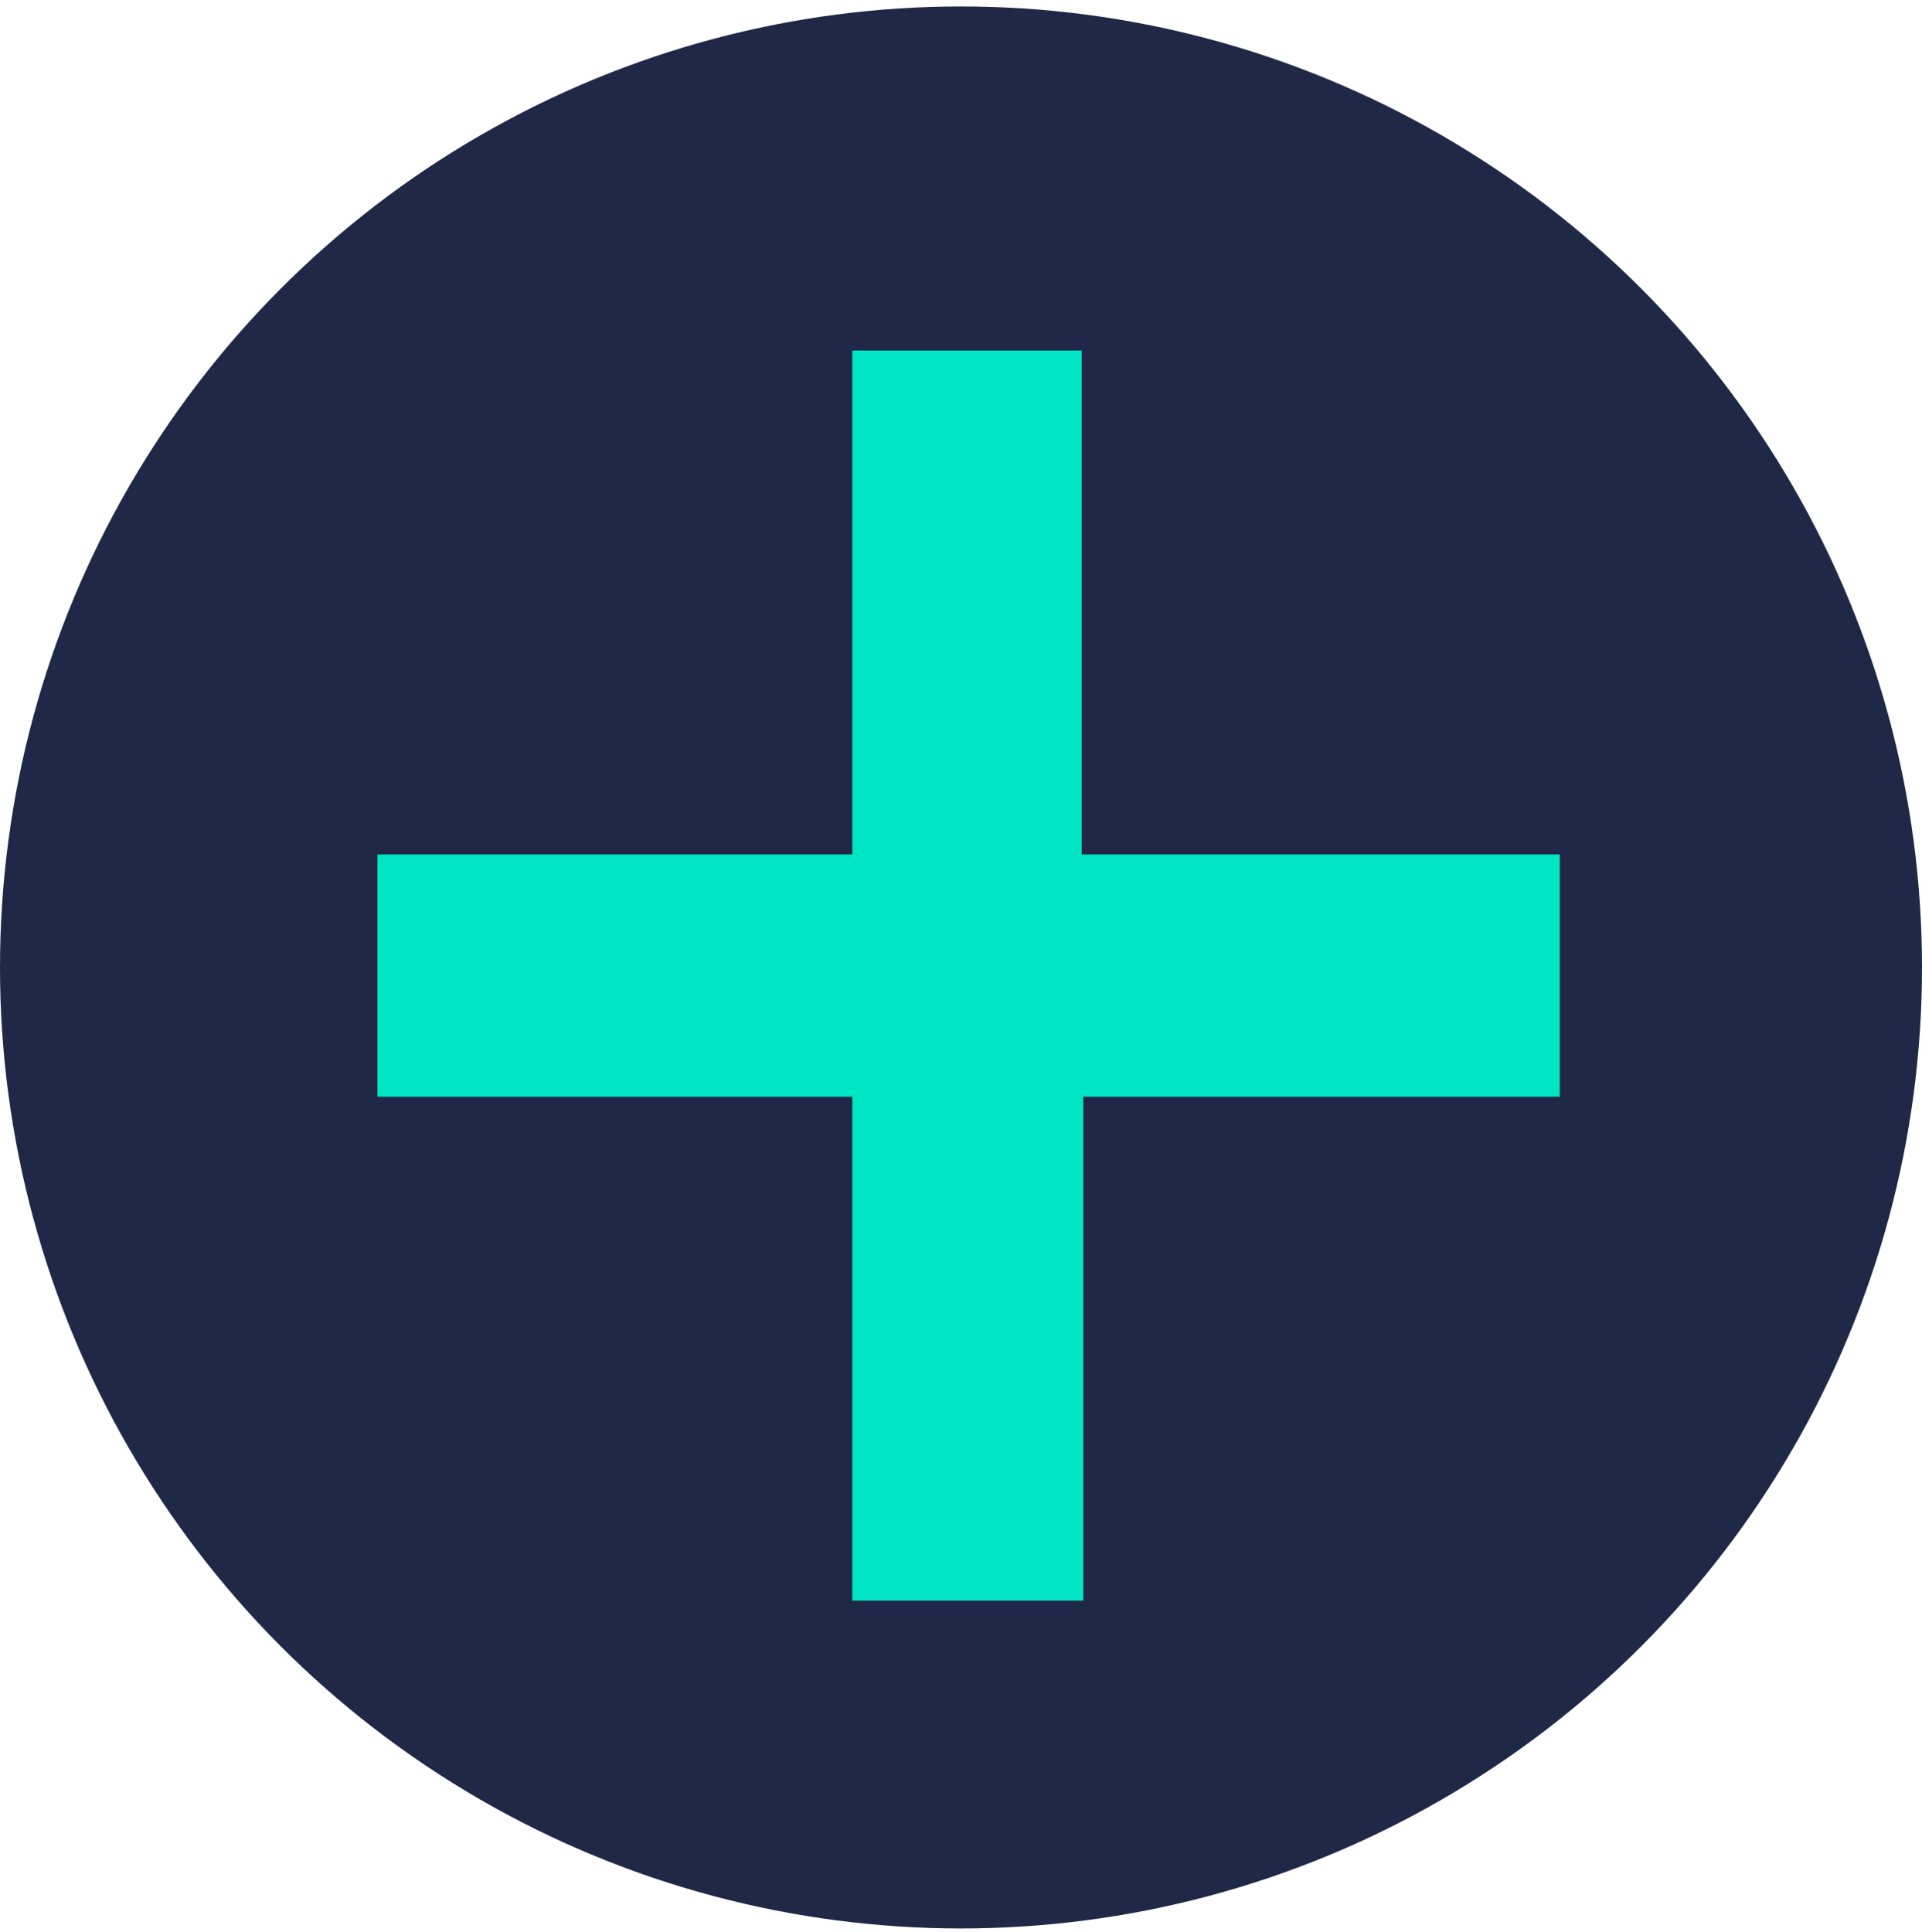
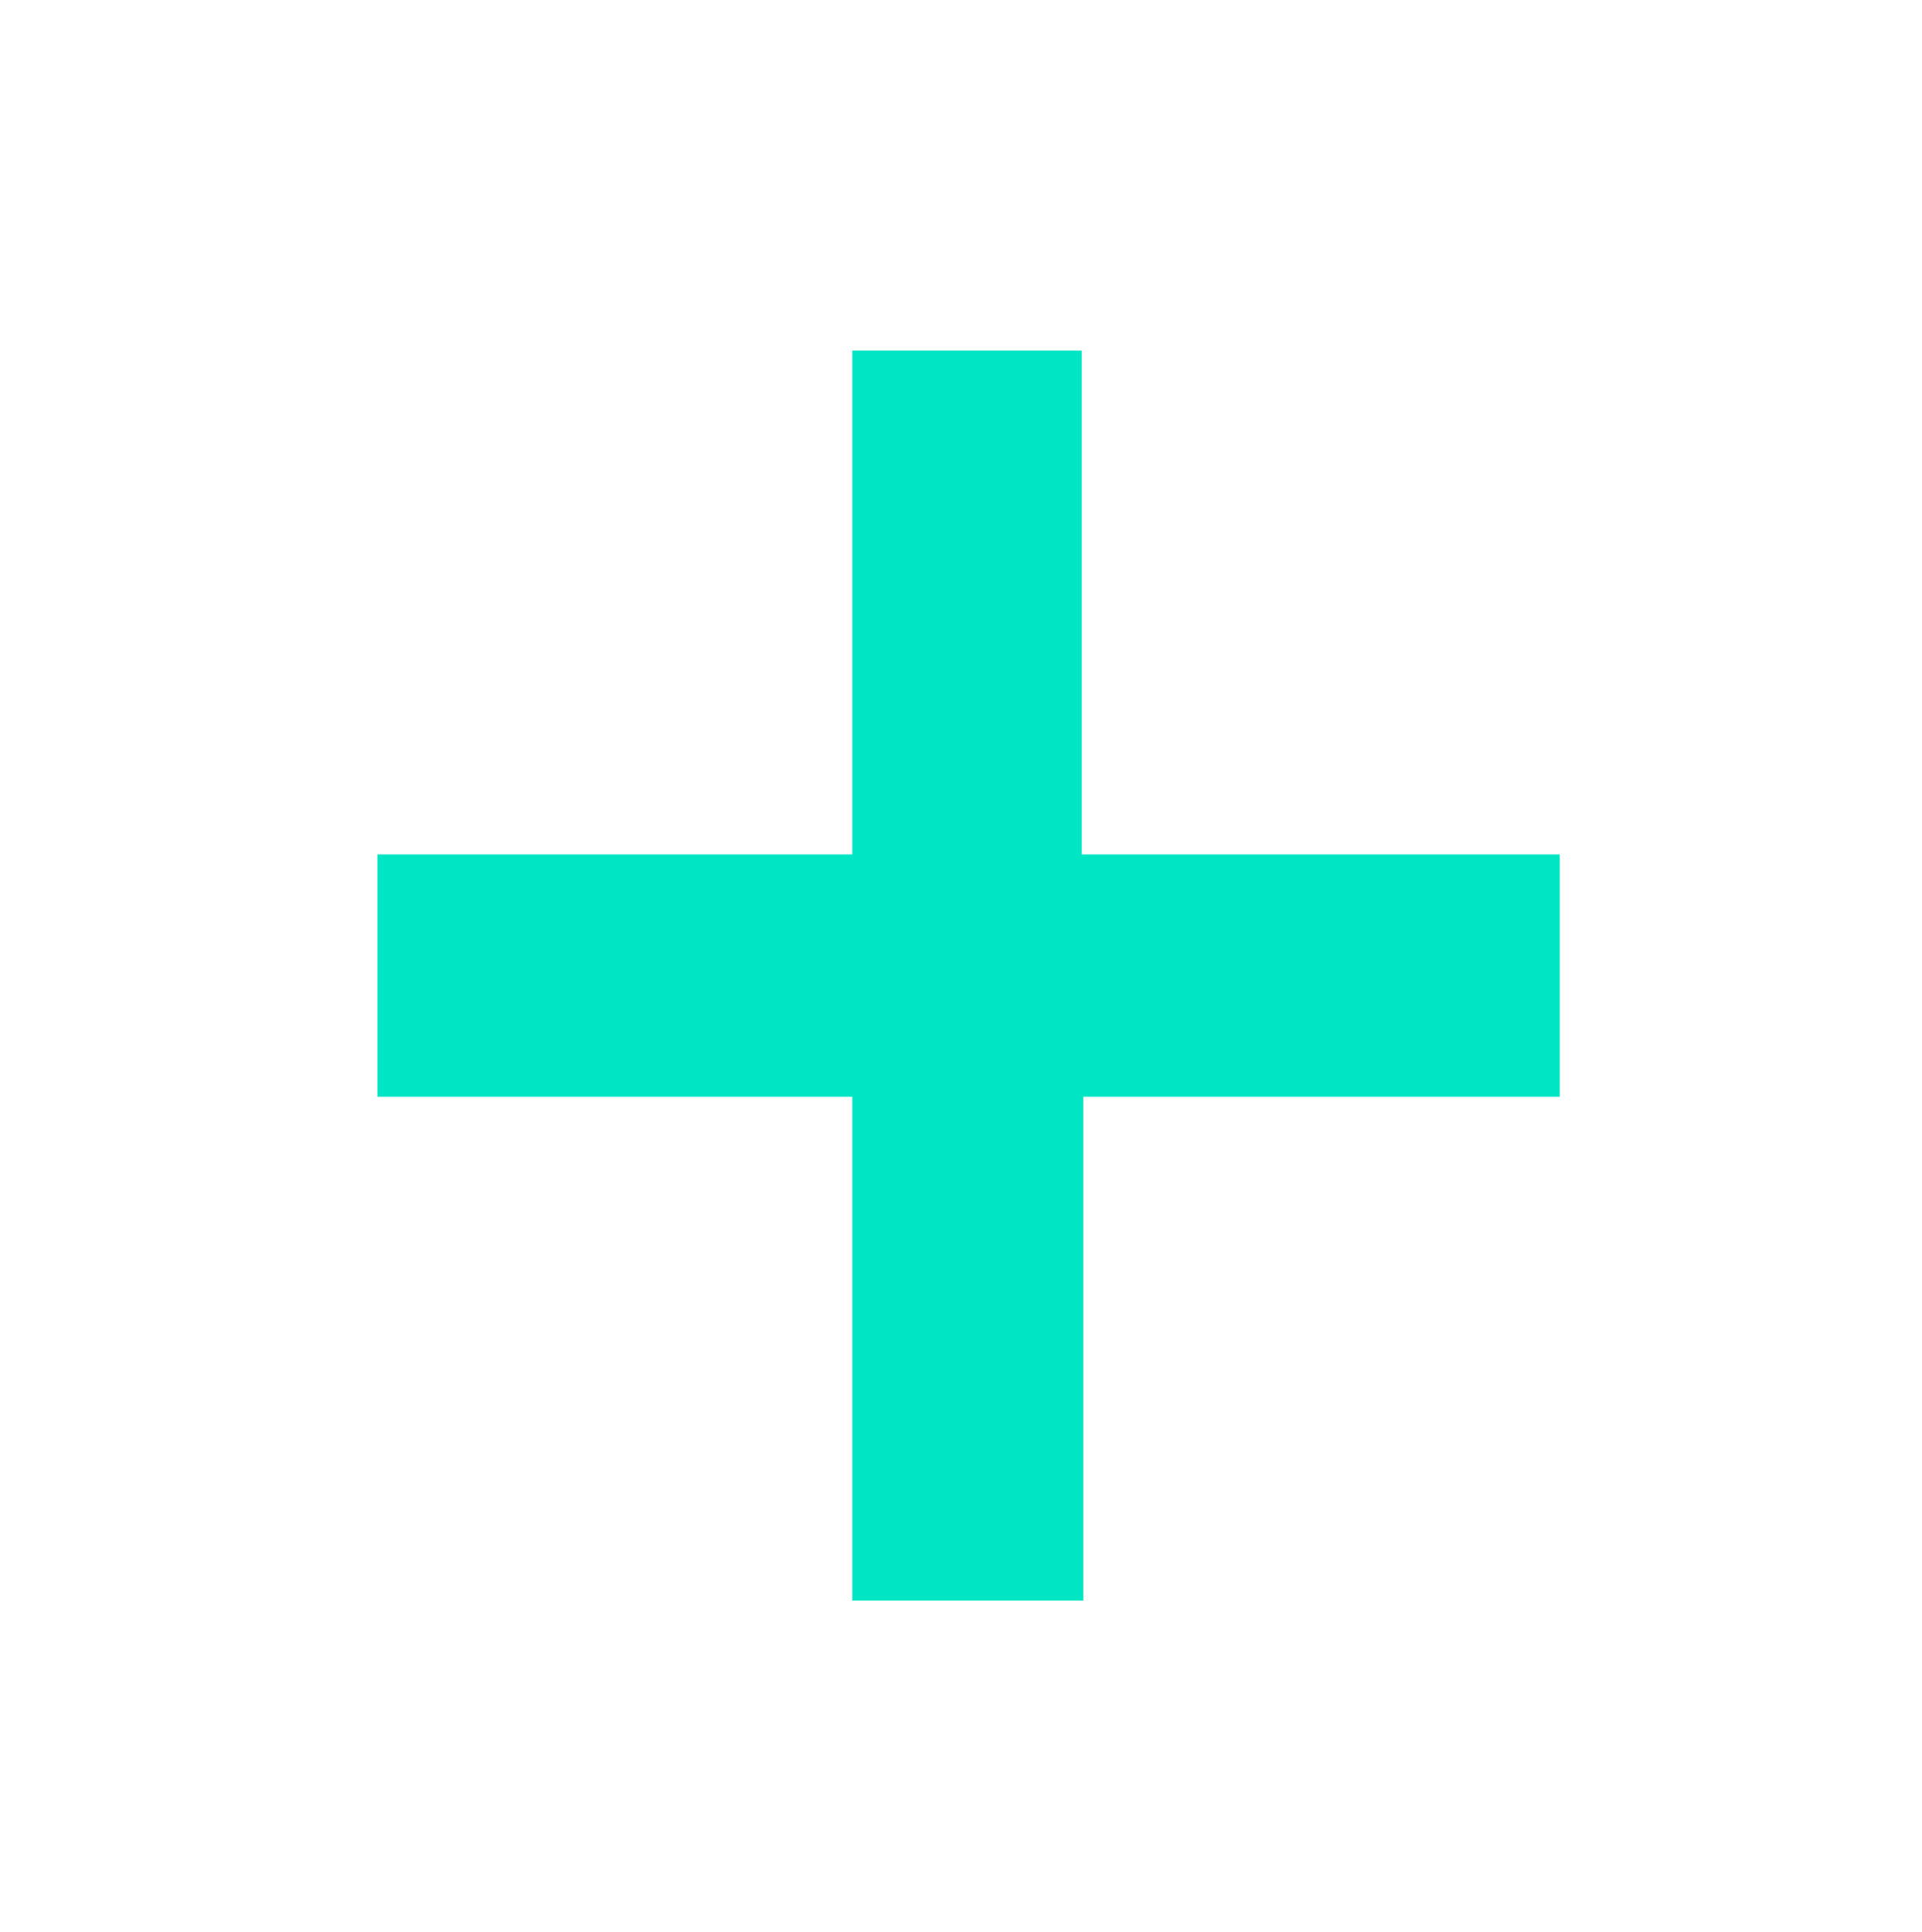
<svg xmlns="http://www.w3.org/2000/svg" version="1.1" id="Layer_1" x="0px" y="0px" viewBox="0 0 119 119.6" style="enable-background:new 0 0 119 119.6;" xml:space="preserve">
  <style type="text/css">
	.st0{fill:#1F2947;}
	.st1{enable-background:new    ;}
	.st2{fill:#00E5C4;}
</style>
  <g id="plus" transform="translate(-4597 -2482)">
-     <circle id="Ellipse_1" class="st0" cx="4656.5" cy="2541.9" r="59.5" />
    <g id="copy9" transform="translate(4635.871 2688.104)">
      <g class="st1">
        <path class="st2" d="M13.9-184.4h14.2v31.2h29.6v15H28.2v31.2H13.9v-31.2h-29.4v-15h29.4V-184.4z" />
      </g>
    </g>
  </g>
</svg>